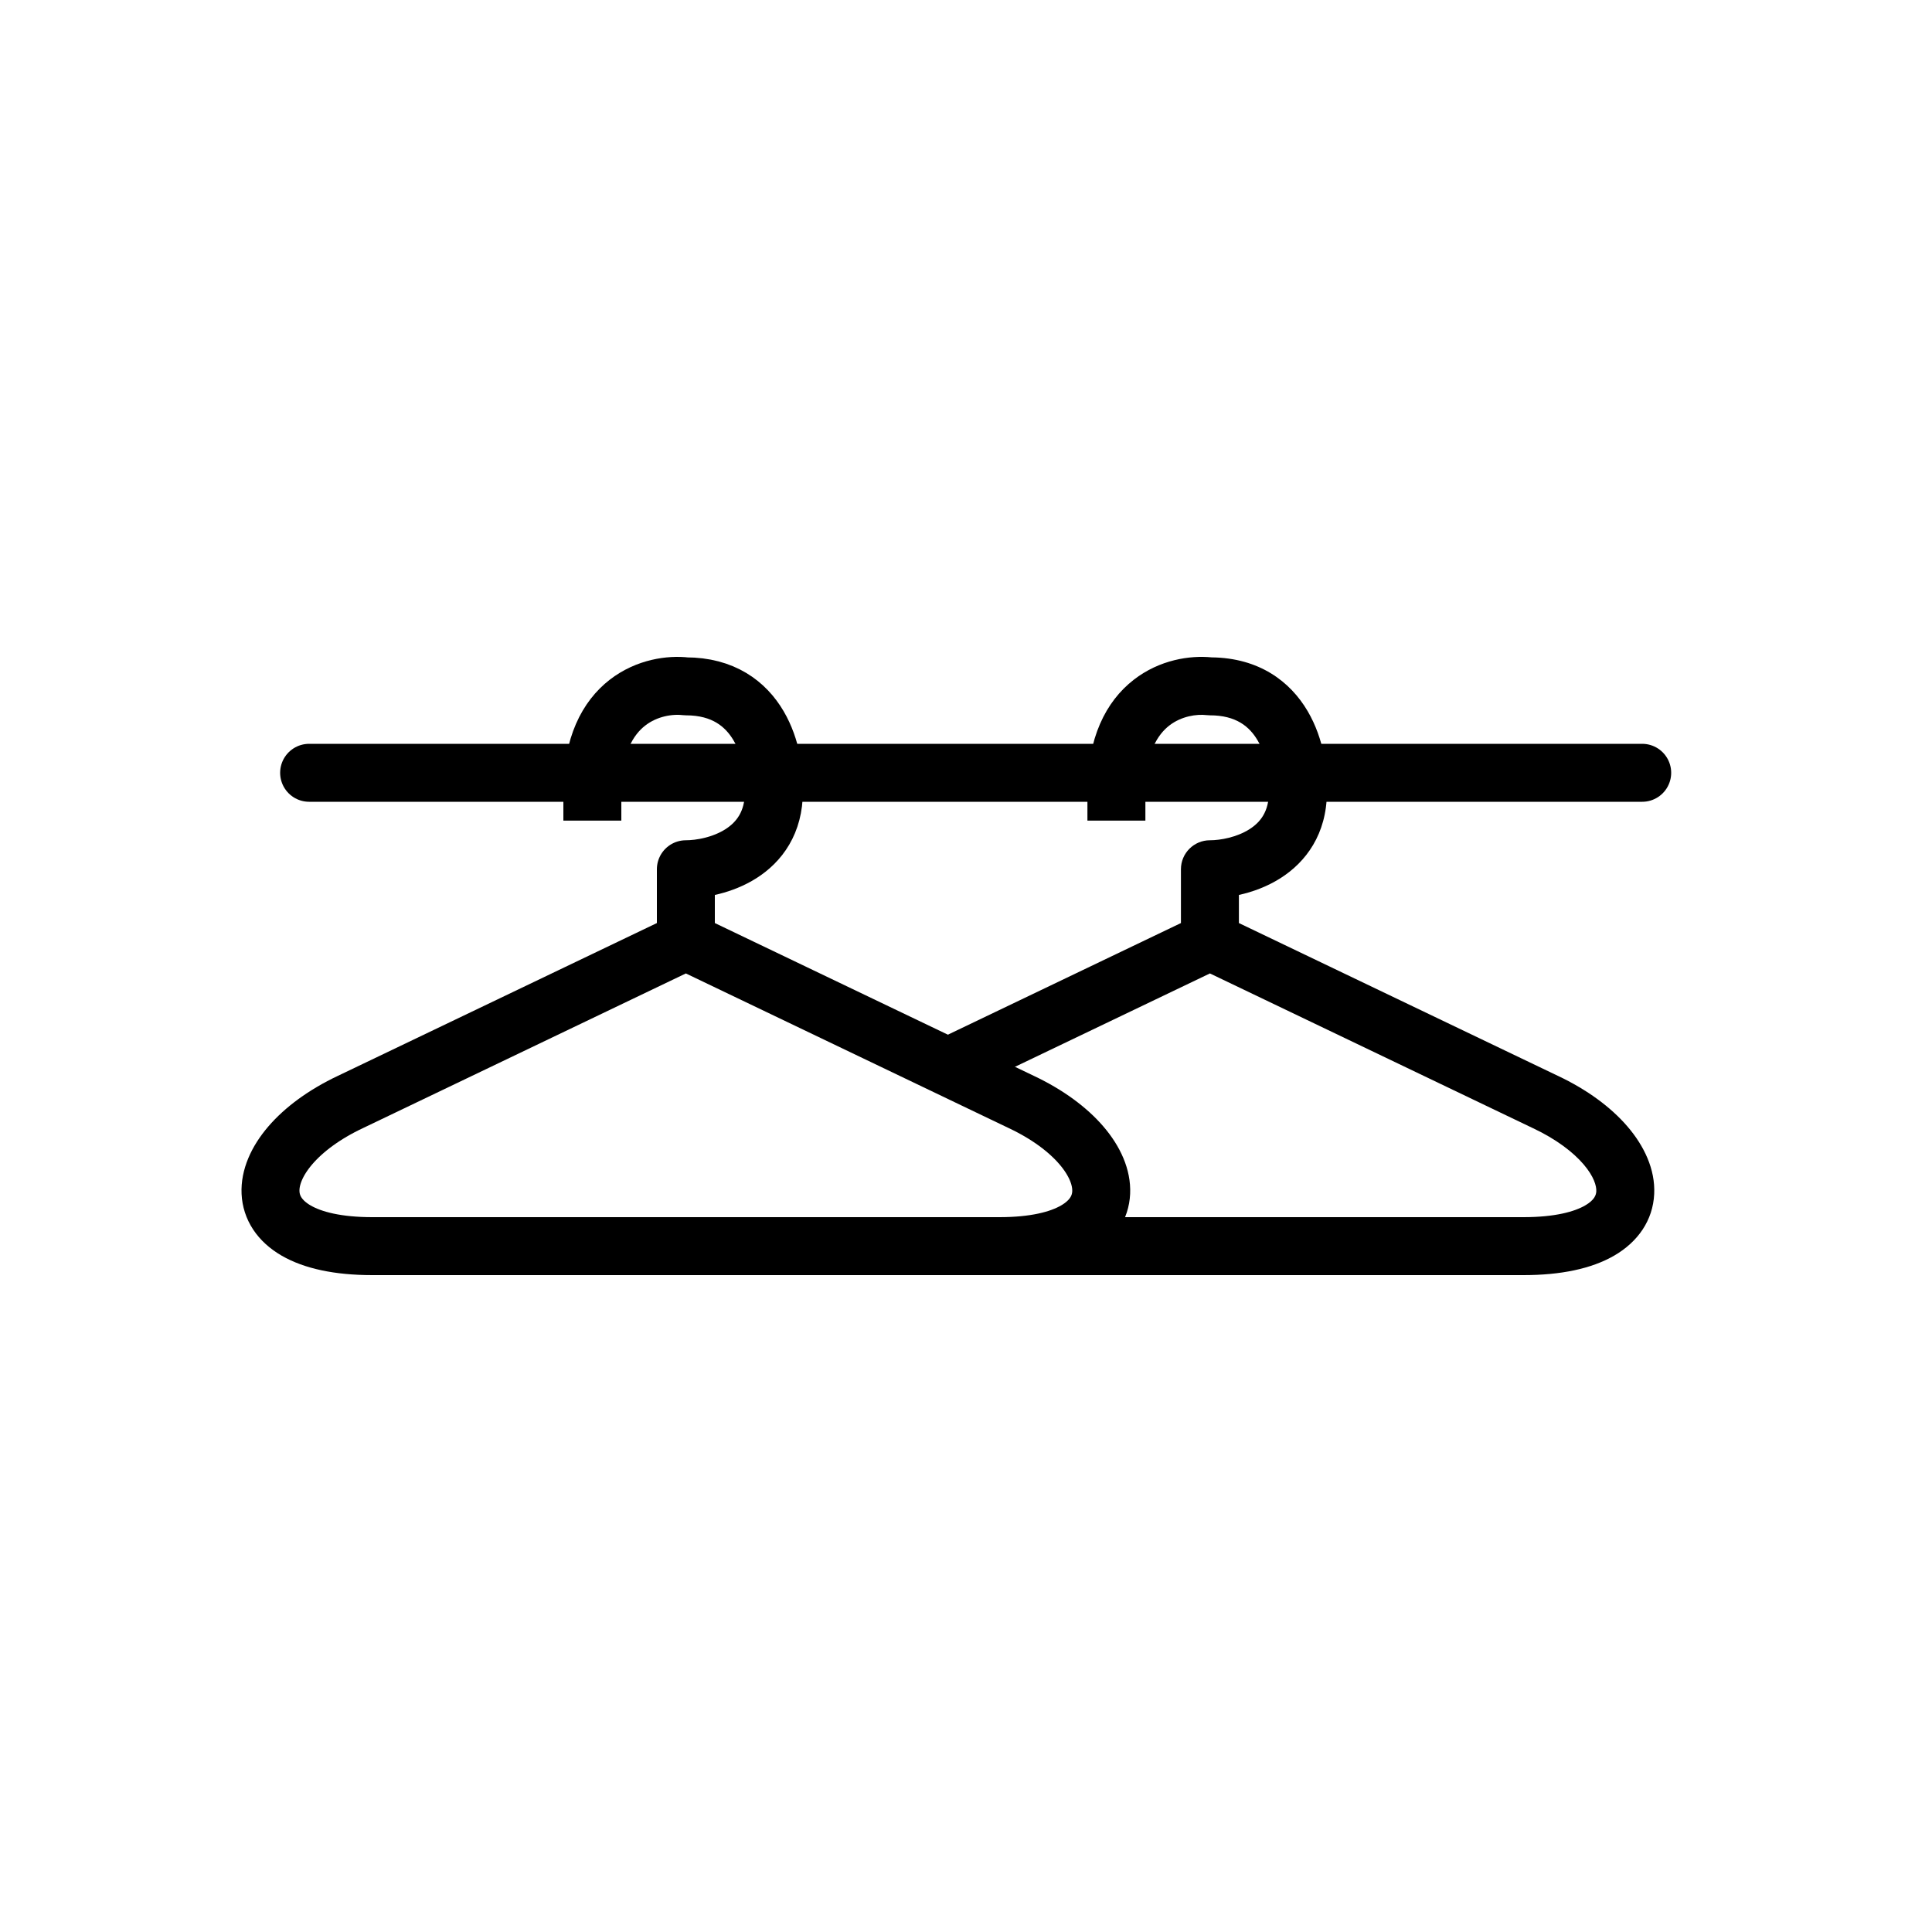
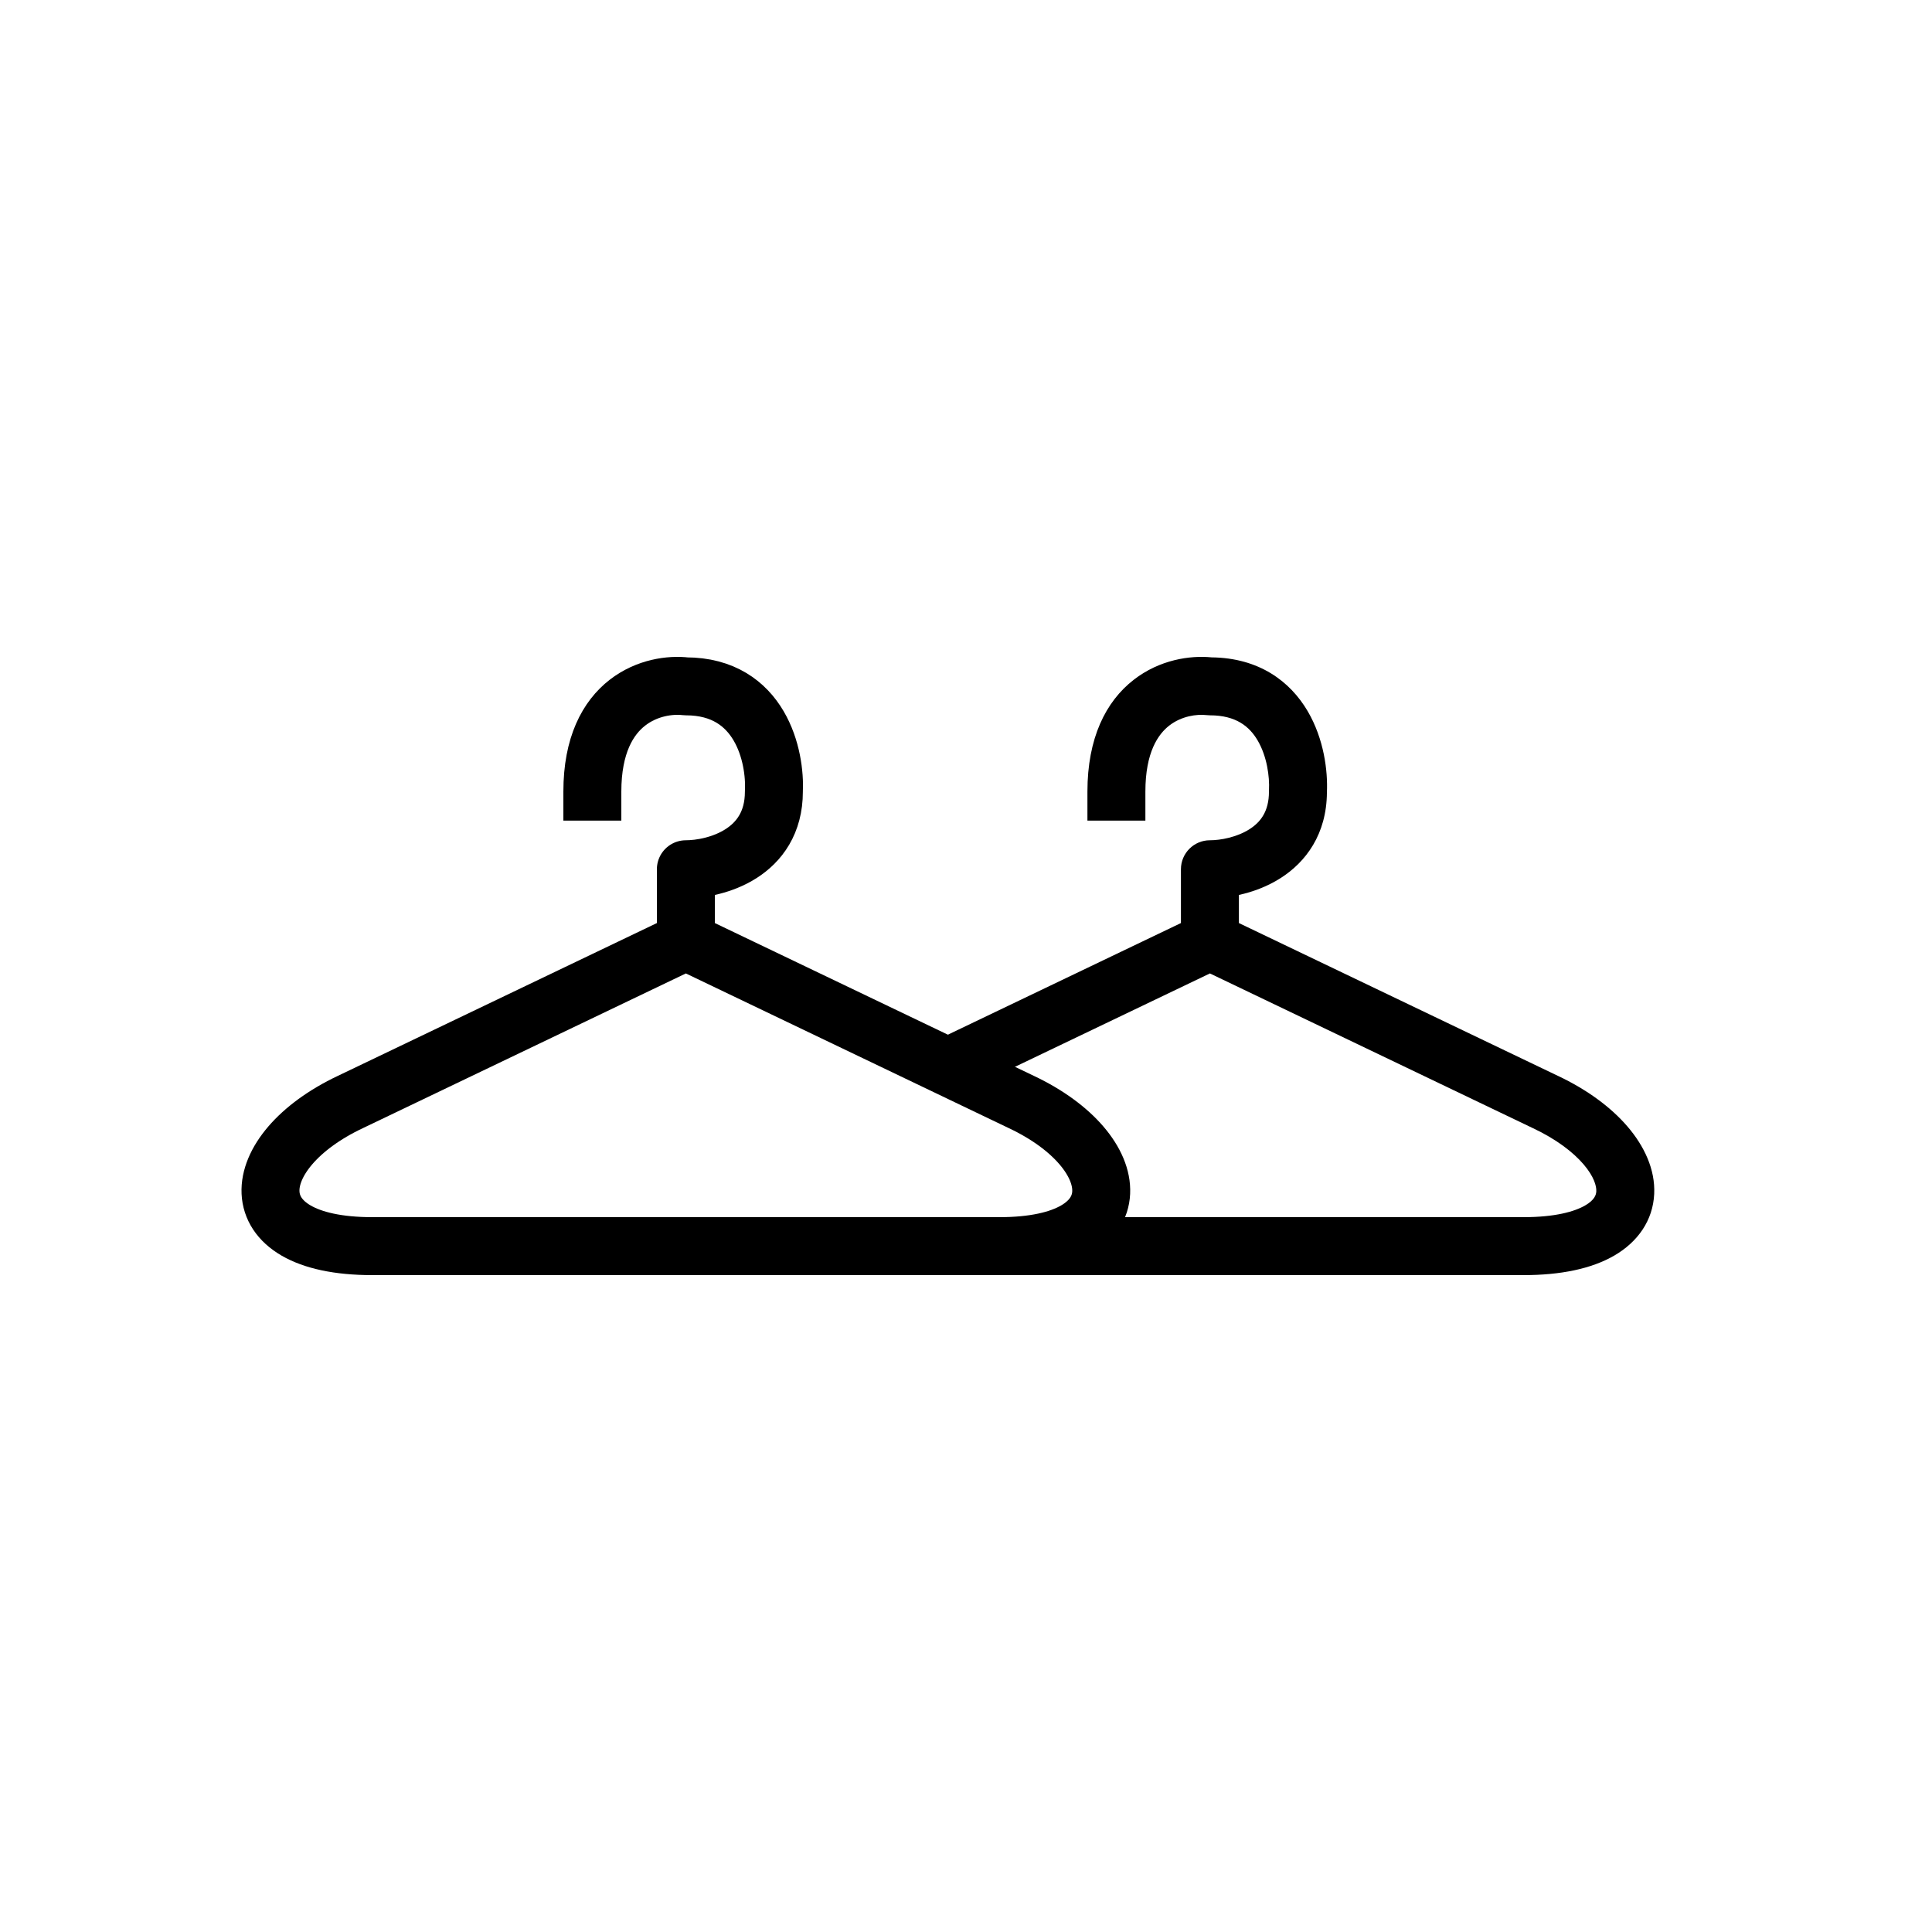
<svg xmlns="http://www.w3.org/2000/svg" width="100" height="100" viewBox="0 0 100 100" fill="none">
  <path d="M30.66 40.976C30.66 36.156 33.887 35.334 35.5 35.525C39.372 35.525 40.151 39.159 40.056 40.976C40.056 44.189 37.019 44.992 35.5 44.992V48.722M35.5 48.722L18.132 57.041C12.72 59.598 12.153 64.5 19.271 64.5C24.965 64.5 32.463 64.5 35.5 64.5H51.729C58.847 64.5 58.28 59.598 52.868 57.041L35.5 48.722Z" stroke="black" stroke-width="3" stroke-linecap="square" stroke-linejoin="round" />
  <path fill-rule="evenodd" clip-rule="evenodd" d="M59.285 40.975C59.285 38.926 59.952 37.998 60.521 37.555C61.155 37.062 61.947 36.955 62.449 37.014C62.507 37.021 62.566 37.025 62.625 37.025C63.985 37.025 64.676 37.611 65.097 38.328C65.575 39.142 65.72 40.192 65.683 40.897C65.682 40.923 65.681 40.949 65.681 40.975C65.681 42.009 65.237 42.561 64.669 42.922C64.019 43.334 63.18 43.492 62.625 43.492C61.797 43.492 61.125 44.163 61.125 44.992V47.777L47.326 54.387L50.798 56.05L62.625 50.385L79.345 58.394L79.353 58.397C80.557 58.966 81.423 59.635 81.962 60.262C82.513 60.905 82.637 61.397 82.624 61.66C82.616 61.841 82.542 62.108 82.045 62.395C81.496 62.713 80.491 63 78.855 63H62.625H62.608H62.59H62.572H62.553H62.535H62.517H62.498H62.48H62.461H62.442H62.423H62.404H62.386H62.366H62.347H62.328H62.308H62.289H62.269H62.249H62.23H62.21H62.19H62.169H62.149H62.129H62.109H62.088H62.068H62.047H62.026H62.005H61.984H61.963H61.942H61.921H61.899H61.878H61.856H61.835H61.813H61.791H61.769H61.748H61.725H61.703H61.681H61.659H61.636H61.614H61.591H61.569H61.546H61.523H61.5H61.477H61.454H61.431H61.407H61.384H61.361H61.337H61.313H61.29H61.266H61.242H61.218H61.194H61.17H61.145H61.121H61.097H61.072H61.048H61.023H60.998H60.974H60.949H60.924H60.899H60.874H60.849H60.823H60.798H60.773H60.747H60.721H60.696H60.67H60.644H60.618H60.592H60.566H60.54H60.514H60.488H60.462H60.435H60.409H60.382H60.355H60.329H60.302H60.275H60.248H60.221H60.194H60.167H60.14H60.112H60.085H60.057H60.03H60.002H59.975H59.947H59.919H59.891H59.863H59.835H59.807H59.779H59.751H59.723H59.694H59.666H59.638H59.609H59.58H59.552H59.523H59.494H59.465H59.436H59.407H59.378H59.349H59.32H59.291H59.261H59.232H59.203H59.173H59.144H59.114H59.084H59.055H59.025H58.995H58.965H58.935H58.905H58.875H58.845H58.814H58.784H58.754H58.723H58.693H58.662H58.632H58.601H58.571H58.54H58.509H58.478H58.447H58.416H58.385H58.354H58.323H58.292H58.261H58.229H58.198H58.166H58.135H58.104H58.072H58.04H58.009H57.977H57.945H57.913H57.882H57.85H57.818H57.786H57.754H57.721H57.689H57.657H57.625H57.593H57.56H57.528H57.495H57.463H57.43H57.398H57.365H57.332H57.3H57.267H57.234H57.201H57.168H57.135H57.102H57.069H57.036H57.003H56.97H56.937H56.904H56.87H56.837H56.803H56.77H56.737H56.703H56.669H56.636H56.602H56.569H56.535H56.508C55.781 63.895 54.229 64.5 51.729 64.5H41C41.214 64.68 41.449 64.845 41.703 64.992C42.88 65.673 44.474 66 46.396 66H46.429H46.463H46.496H46.53H46.563H46.597H46.631H46.664H46.698H46.732H46.766H46.799H46.833H46.867H46.901H46.935H46.969H47.003H47.037H47.071H47.105H47.14H47.174H47.208H47.242H47.277H47.311H47.346H47.38H47.414H47.449H47.483H47.518H47.553H47.587H47.622H47.657H47.691H47.726H47.761H47.796H47.83H47.865H47.9H47.935H47.97H48.005H48.04H48.075H48.11H48.145H48.18H48.215H48.251H48.286H48.321H48.356H48.392H48.427H48.462H48.498H48.533H48.568H48.604H48.639H48.675H48.71H48.746H48.781H48.817H48.852H48.888H48.924H48.959H48.995H49.031H49.066H49.102H49.138H49.174H49.209H49.245H49.281H49.317H49.353H49.389H49.424H49.46H49.496H49.532H49.568H49.604H49.64H49.676H49.712H49.748H49.784H49.82H49.856H49.892H49.928H49.965H50.001H50.037H50.073H50.109H50.145H50.182H50.218H50.254H50.29H50.326H50.363H50.399H50.435H50.471H50.508H50.544H50.58H50.617H50.653H50.689H50.725H50.762H50.798H50.834H50.871H50.907H50.944H50.98H51.016H51.053H51.089H51.125H51.162H51.198H51.235H51.271H51.307H51.344H51.38H51.417H51.453H51.489H51.526H51.562H51.599H51.635H51.671H51.708H51.744H51.781H51.817H51.853H51.89H51.926H51.963H51.999H52.035H52.072H52.108H52.145H52.181H52.217H52.254H52.29H52.326H52.363H52.399H52.435H52.472H52.508H52.544H52.581H52.617H52.653H52.69H52.726H52.762H52.798H52.835H52.871H52.907H52.943H52.98H53.016H53.052H53.088H53.124H53.16H53.197H53.233H53.269H53.305H53.341H53.377H53.413H53.449H53.485H53.521H53.557H53.593H53.629H53.665H53.701H53.737H53.773H53.809H53.845H53.881H53.917H53.953H53.988H54.024H54.06H54.096H54.131H54.167H54.203H54.239H54.274H54.31H54.345H54.381H54.417H54.452H54.488H54.523H54.559H54.594H54.63H54.665H54.7H54.736H54.771H54.806H54.842H54.877H54.912H54.947H54.983H55.018H55.053H55.088H55.123H55.158H55.193H55.228H55.263H55.298H55.333H55.368H55.403H55.438H55.472H55.507H55.542H55.577H55.611H55.646H55.681H55.715H55.75H55.784H55.819H55.853H55.888H55.922H55.956H55.991H56.025H56.059H56.093H56.128H56.162H56.196H56.23H56.264H56.298H56.332H56.366H56.4H56.434H56.468H56.501H56.535H56.569H56.602H56.636H56.669H56.703H56.737H56.77H56.803H56.837H56.87H56.904H56.937H56.97H57.003H57.036H57.069H57.102H57.135H57.168H57.201H57.234H57.267H57.3H57.332H57.365H57.398H57.43H57.463H57.495H57.528H57.56H57.593H57.625H57.657H57.689H57.721H57.754H57.786H57.818H57.85H57.882H57.913H57.945H57.977H58.009H58.04H58.072H58.104H58.135H58.166H58.198H58.229H58.261H58.292H58.323H58.354H58.385H58.416H58.447H58.478H58.509H58.54H58.571H58.601H58.632H58.662H58.693H58.723H58.754H58.784H58.814H58.845H58.875H58.905H58.935H58.965H58.995H59.025H59.055H59.084H59.114H59.144H59.173H59.203H59.232H59.261H59.291H59.32H59.349H59.378H59.407H59.436H59.465H59.494H59.523H59.552H59.58H59.609H59.638H59.666H59.694H59.723H59.751H59.779H59.807H59.835H59.863H59.891H59.919H59.947H59.975H60.002H60.03H60.057H60.085H60.112H60.14H60.167H60.194H60.221H60.248H60.275H60.302H60.329H60.355H60.382H60.409H60.435H60.462H60.488H60.514H60.54H60.566H60.592H60.618H60.644H60.67H60.696H60.721H60.747H60.773H60.798H60.823H60.849H60.874H60.899H60.924H60.949H60.974H60.998H61.023H61.048H61.072H61.097H61.121H61.145H61.17H61.194H61.218H61.242H61.266H61.29H61.313H61.337H61.361H61.384H61.407H61.431H61.454H61.477H61.5H61.523H61.546H61.569H61.591H61.614H61.636H61.659H61.681H61.703H61.725H61.748H61.769H61.791H61.813H61.835H61.856H61.878H61.899H61.921H61.942H61.963H61.984H62.005H62.026H62.047H62.068H62.088H62.109H62.129H62.149H62.169H62.19H62.21H62.23H62.249H62.269H62.289H62.308H62.328H62.347H62.366H62.386H62.404H62.423H62.442H62.461H62.48H62.498H62.517H62.535H62.553H62.572H62.59H62.608H62.625H78.855C80.777 66 82.37 65.673 83.548 64.992C84.778 64.281 85.558 63.163 85.621 61.798C85.681 60.516 85.092 59.303 84.238 58.308C83.371 57.298 82.138 56.395 80.638 55.686L80.634 55.685L64.125 47.777V46.322C64.825 46.169 65.58 45.897 66.276 45.455C67.598 44.616 68.668 43.173 68.681 41.014C68.732 39.903 68.53 38.249 67.684 36.809C66.782 35.273 65.175 34.053 62.71 34.025C61.602 33.915 60.025 34.141 58.679 35.187C57.232 36.312 56.285 38.205 56.285 40.975V42.475H59.285V40.975Z" fill="black" />
-   <path d="M16 40L85 40" stroke="black" stroke-width="3" stroke-linecap="round" stroke-linejoin="round" />
</svg>